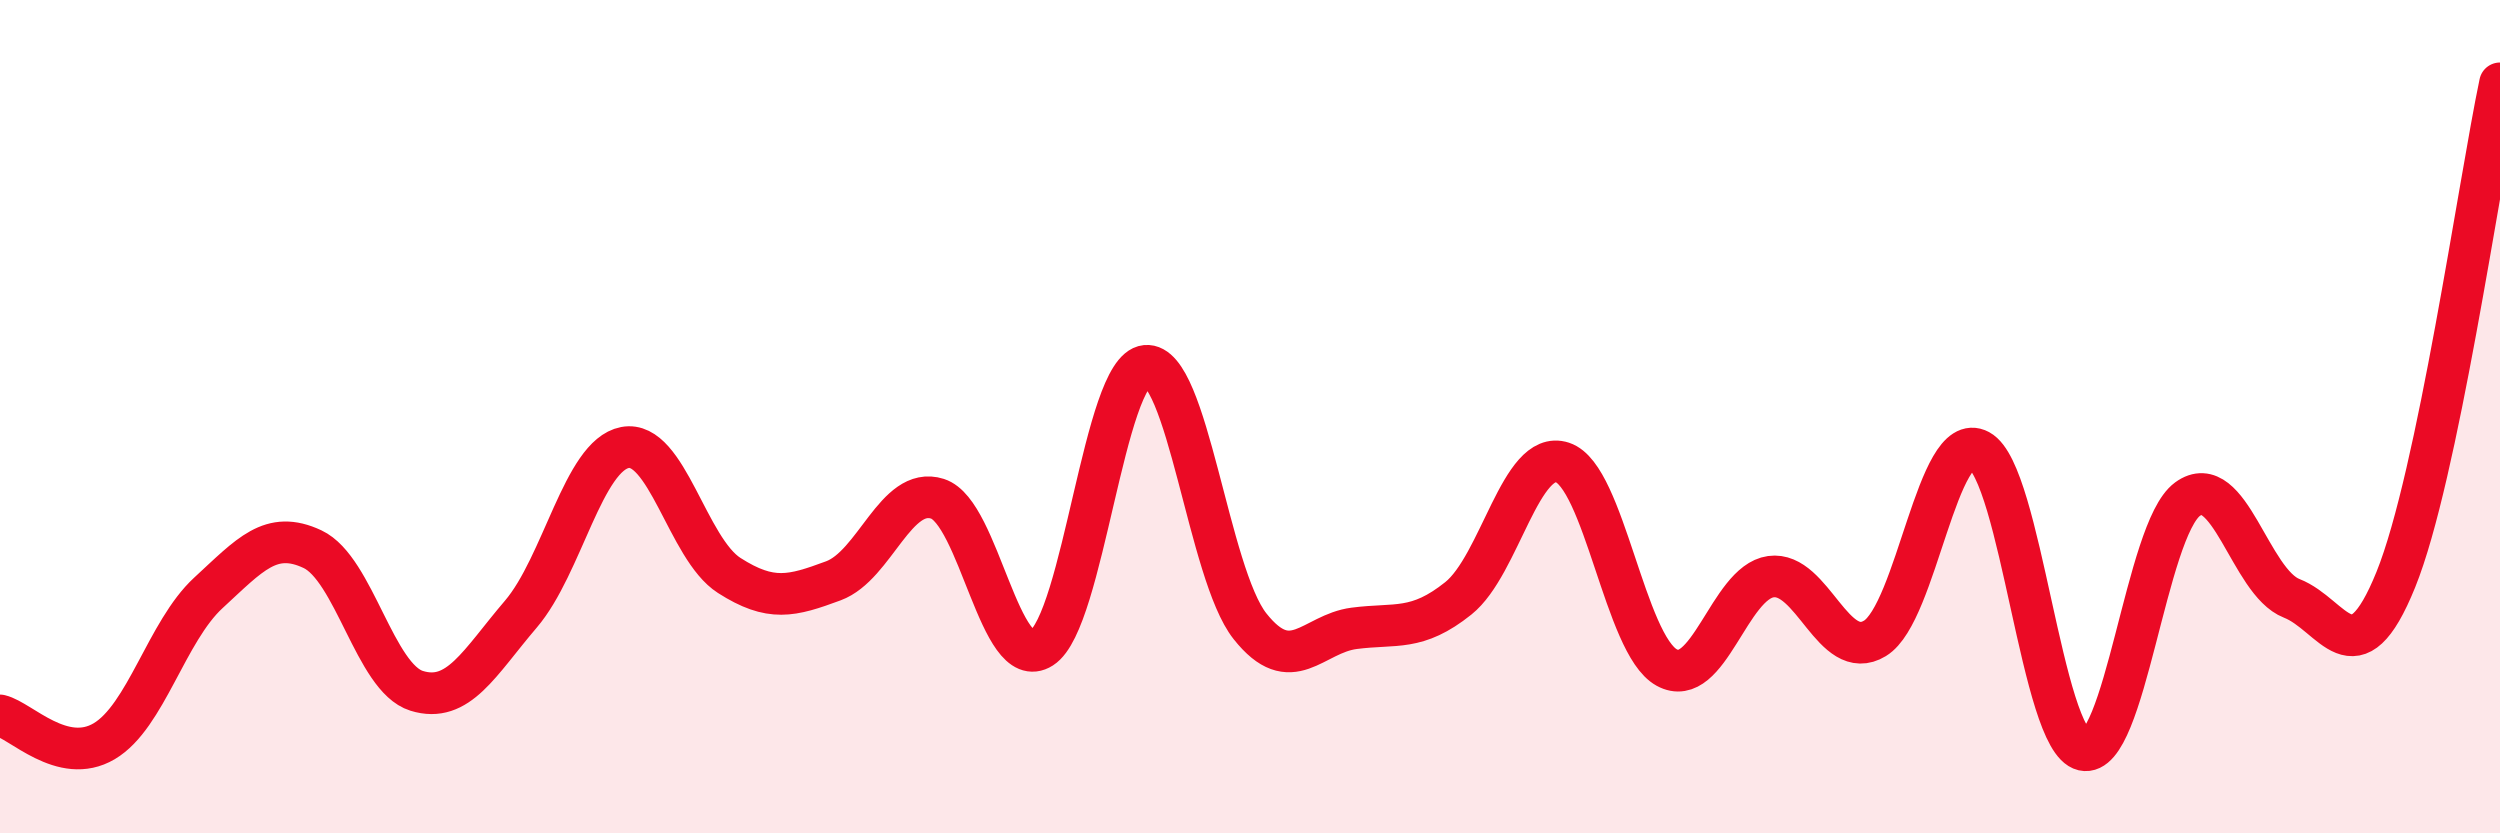
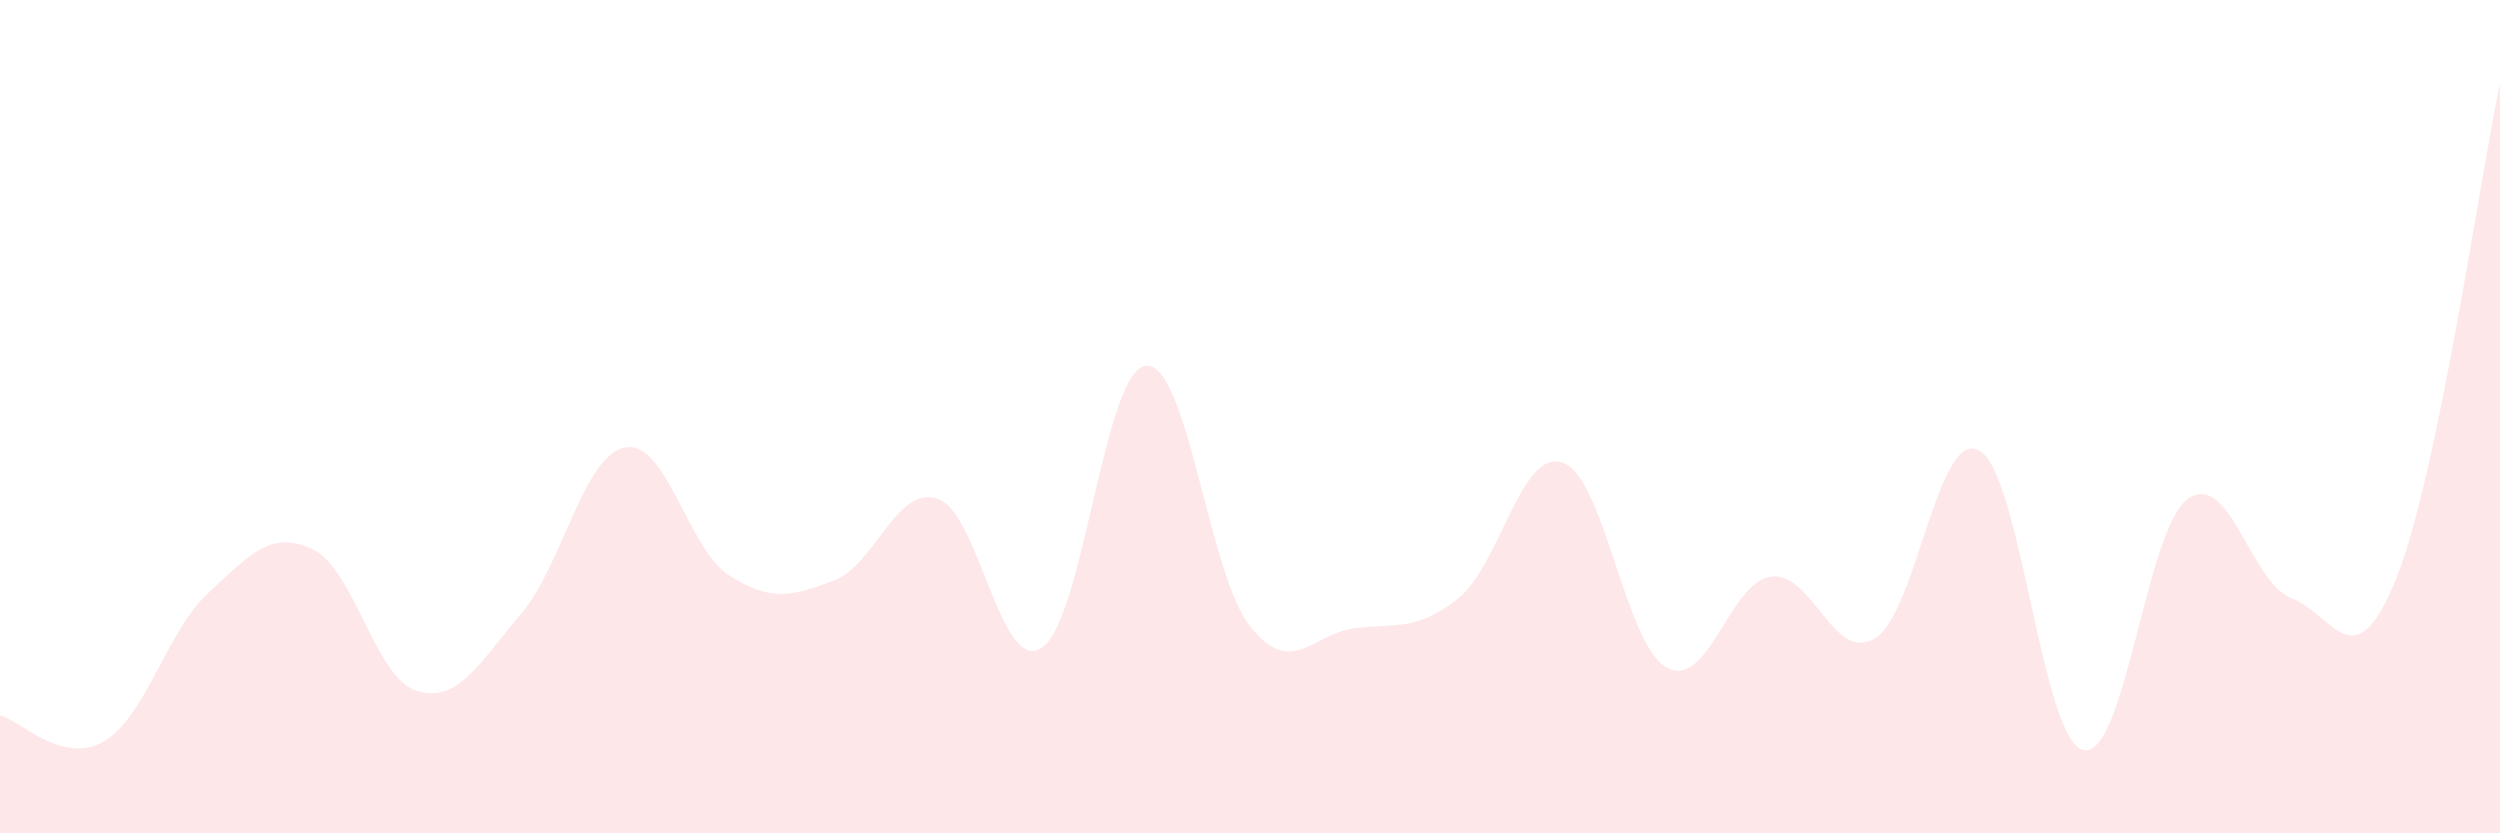
<svg xmlns="http://www.w3.org/2000/svg" width="60" height="20" viewBox="0 0 60 20">
  <path d="M 0,17.17 C 0.5,17.29 1.5,18.38 2.5,17.79 C 3.5,17.2 4,15.15 5,14.23 C 6,13.31 6.5,12.71 7.5,13.18 C 8.5,13.65 9,16.27 10,16.58 C 11,16.89 11.5,15.91 12.5,14.74 C 13.5,13.57 14,10.93 15,10.74 C 16,10.55 16.5,13.17 17.5,13.81 C 18.5,14.45 19,14.31 20,13.94 C 21,13.57 21.5,11.65 22.5,11.97 C 23.5,12.29 24,16.19 25,15.55 C 26,14.91 26.5,8.88 27.5,8.78 C 28.5,8.68 29,13.77 30,15.03 C 31,16.29 31.5,15.21 32.5,15.08 C 33.5,14.95 34,15.16 35,14.36 C 36,13.56 36.5,10.77 37.5,11.1 C 38.5,11.43 39,15.47 40,16.02 C 41,16.57 41.5,13.98 42.5,13.84 C 43.5,13.7 44,15.93 45,15.32 C 46,14.71 46.5,10.27 47.5,10.81 C 48.5,11.35 49,17.77 50,18 C 51,18.23 51.5,12.71 52.5,11.98 C 53.5,11.25 54,13.97 55,14.36 C 56,14.75 56.5,16.38 57.5,13.91 C 58.5,11.44 59.5,4.38 60,2L60 20L0 20Z" fill="#EB0A25" opacity="0.1" stroke-linecap="round" stroke-linejoin="round" />
-   <path d="M 0,17.17 C 0.5,17.29 1.5,18.38 2.5,17.79 C 3.5,17.2 4,15.15 5,14.23 C 6,13.31 6.5,12.71 7.5,13.18 C 8.5,13.65 9,16.27 10,16.58 C 11,16.89 11.5,15.91 12.5,14.74 C 13.5,13.57 14,10.93 15,10.74 C 16,10.55 16.5,13.17 17.5,13.81 C 18.5,14.45 19,14.31 20,13.94 C 21,13.57 21.5,11.65 22.5,11.97 C 23.5,12.29 24,16.19 25,15.55 C 26,14.91 26.5,8.88 27.5,8.78 C 28.5,8.68 29,13.77 30,15.03 C 31,16.29 31.5,15.21 32.5,15.08 C 33.5,14.95 34,15.16 35,14.36 C 36,13.56 36.5,10.77 37.5,11.1 C 38.5,11.43 39,15.47 40,16.02 C 41,16.57 41.5,13.98 42.5,13.84 C 43.5,13.7 44,15.93 45,15.32 C 46,14.71 46.5,10.27 47.5,10.81 C 48.5,11.35 49,17.77 50,18 C 51,18.23 51.5,12.71 52.5,11.98 C 53.5,11.25 54,13.97 55,14.36 C 56,14.75 56.5,16.38 57.5,13.91 C 58.5,11.44 59.5,4.38 60,2" stroke="#EB0A25" stroke-width="1" fill="none" stroke-linecap="round" stroke-linejoin="round" />
</svg>